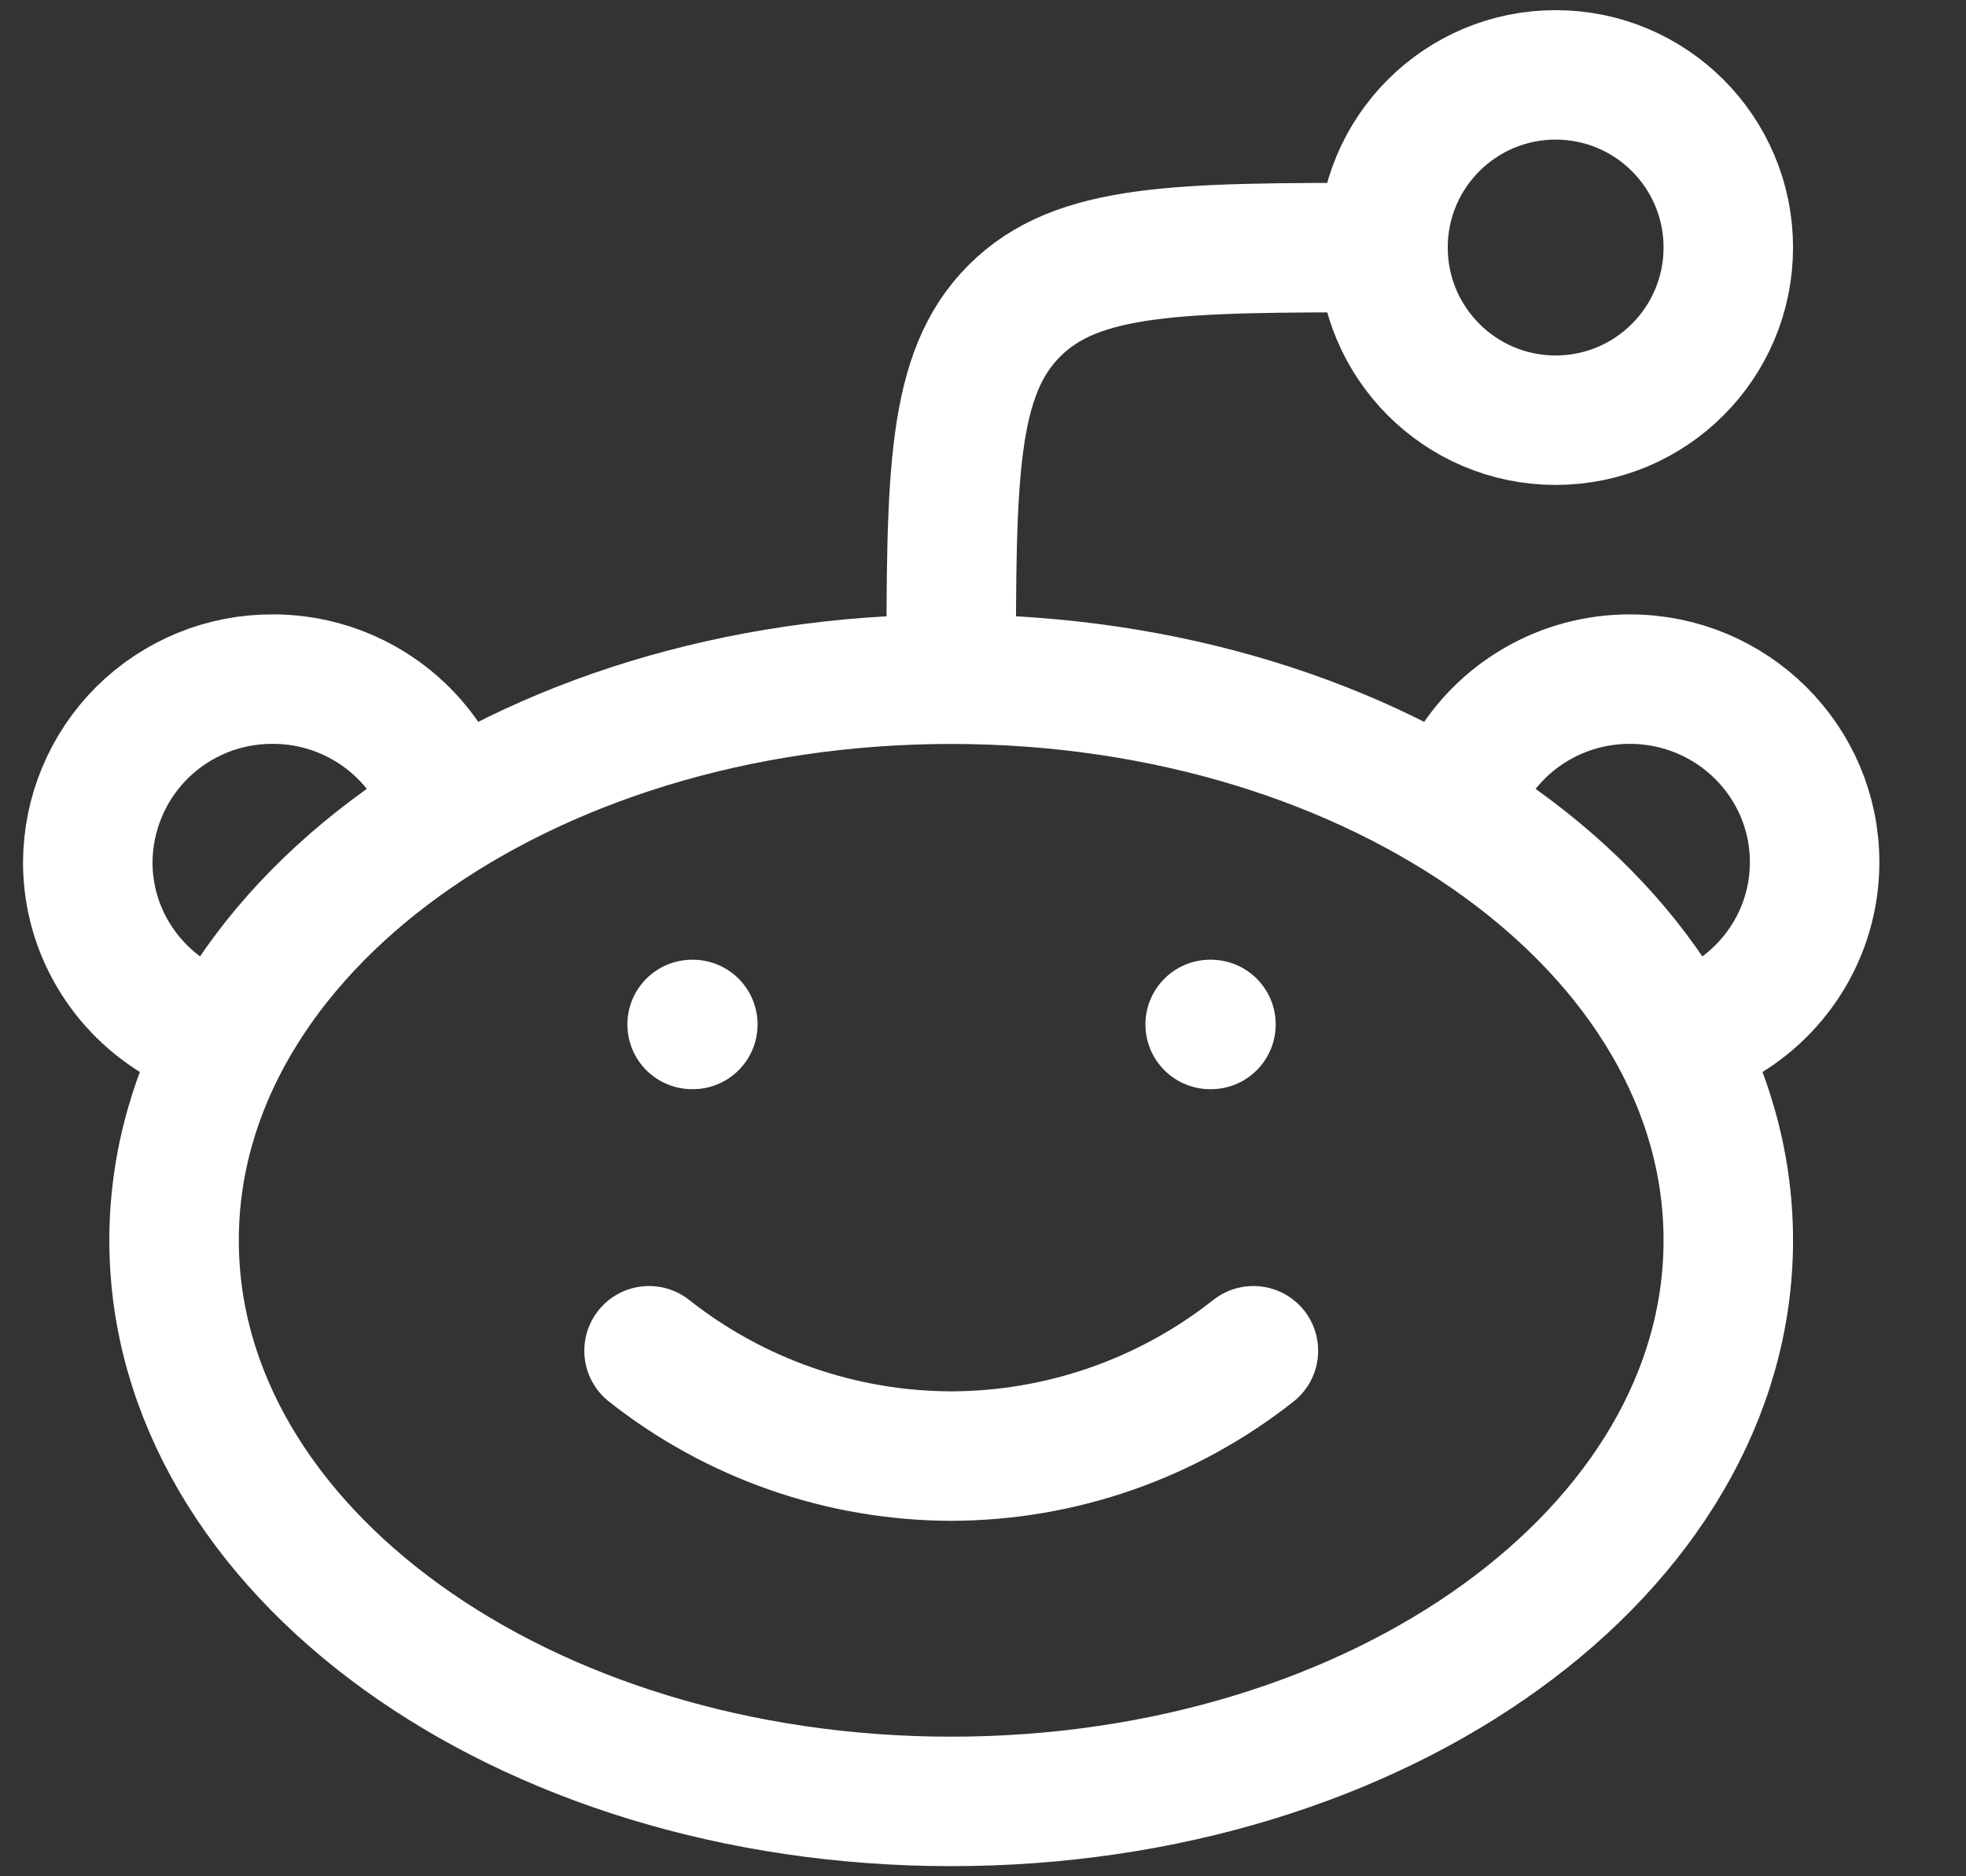
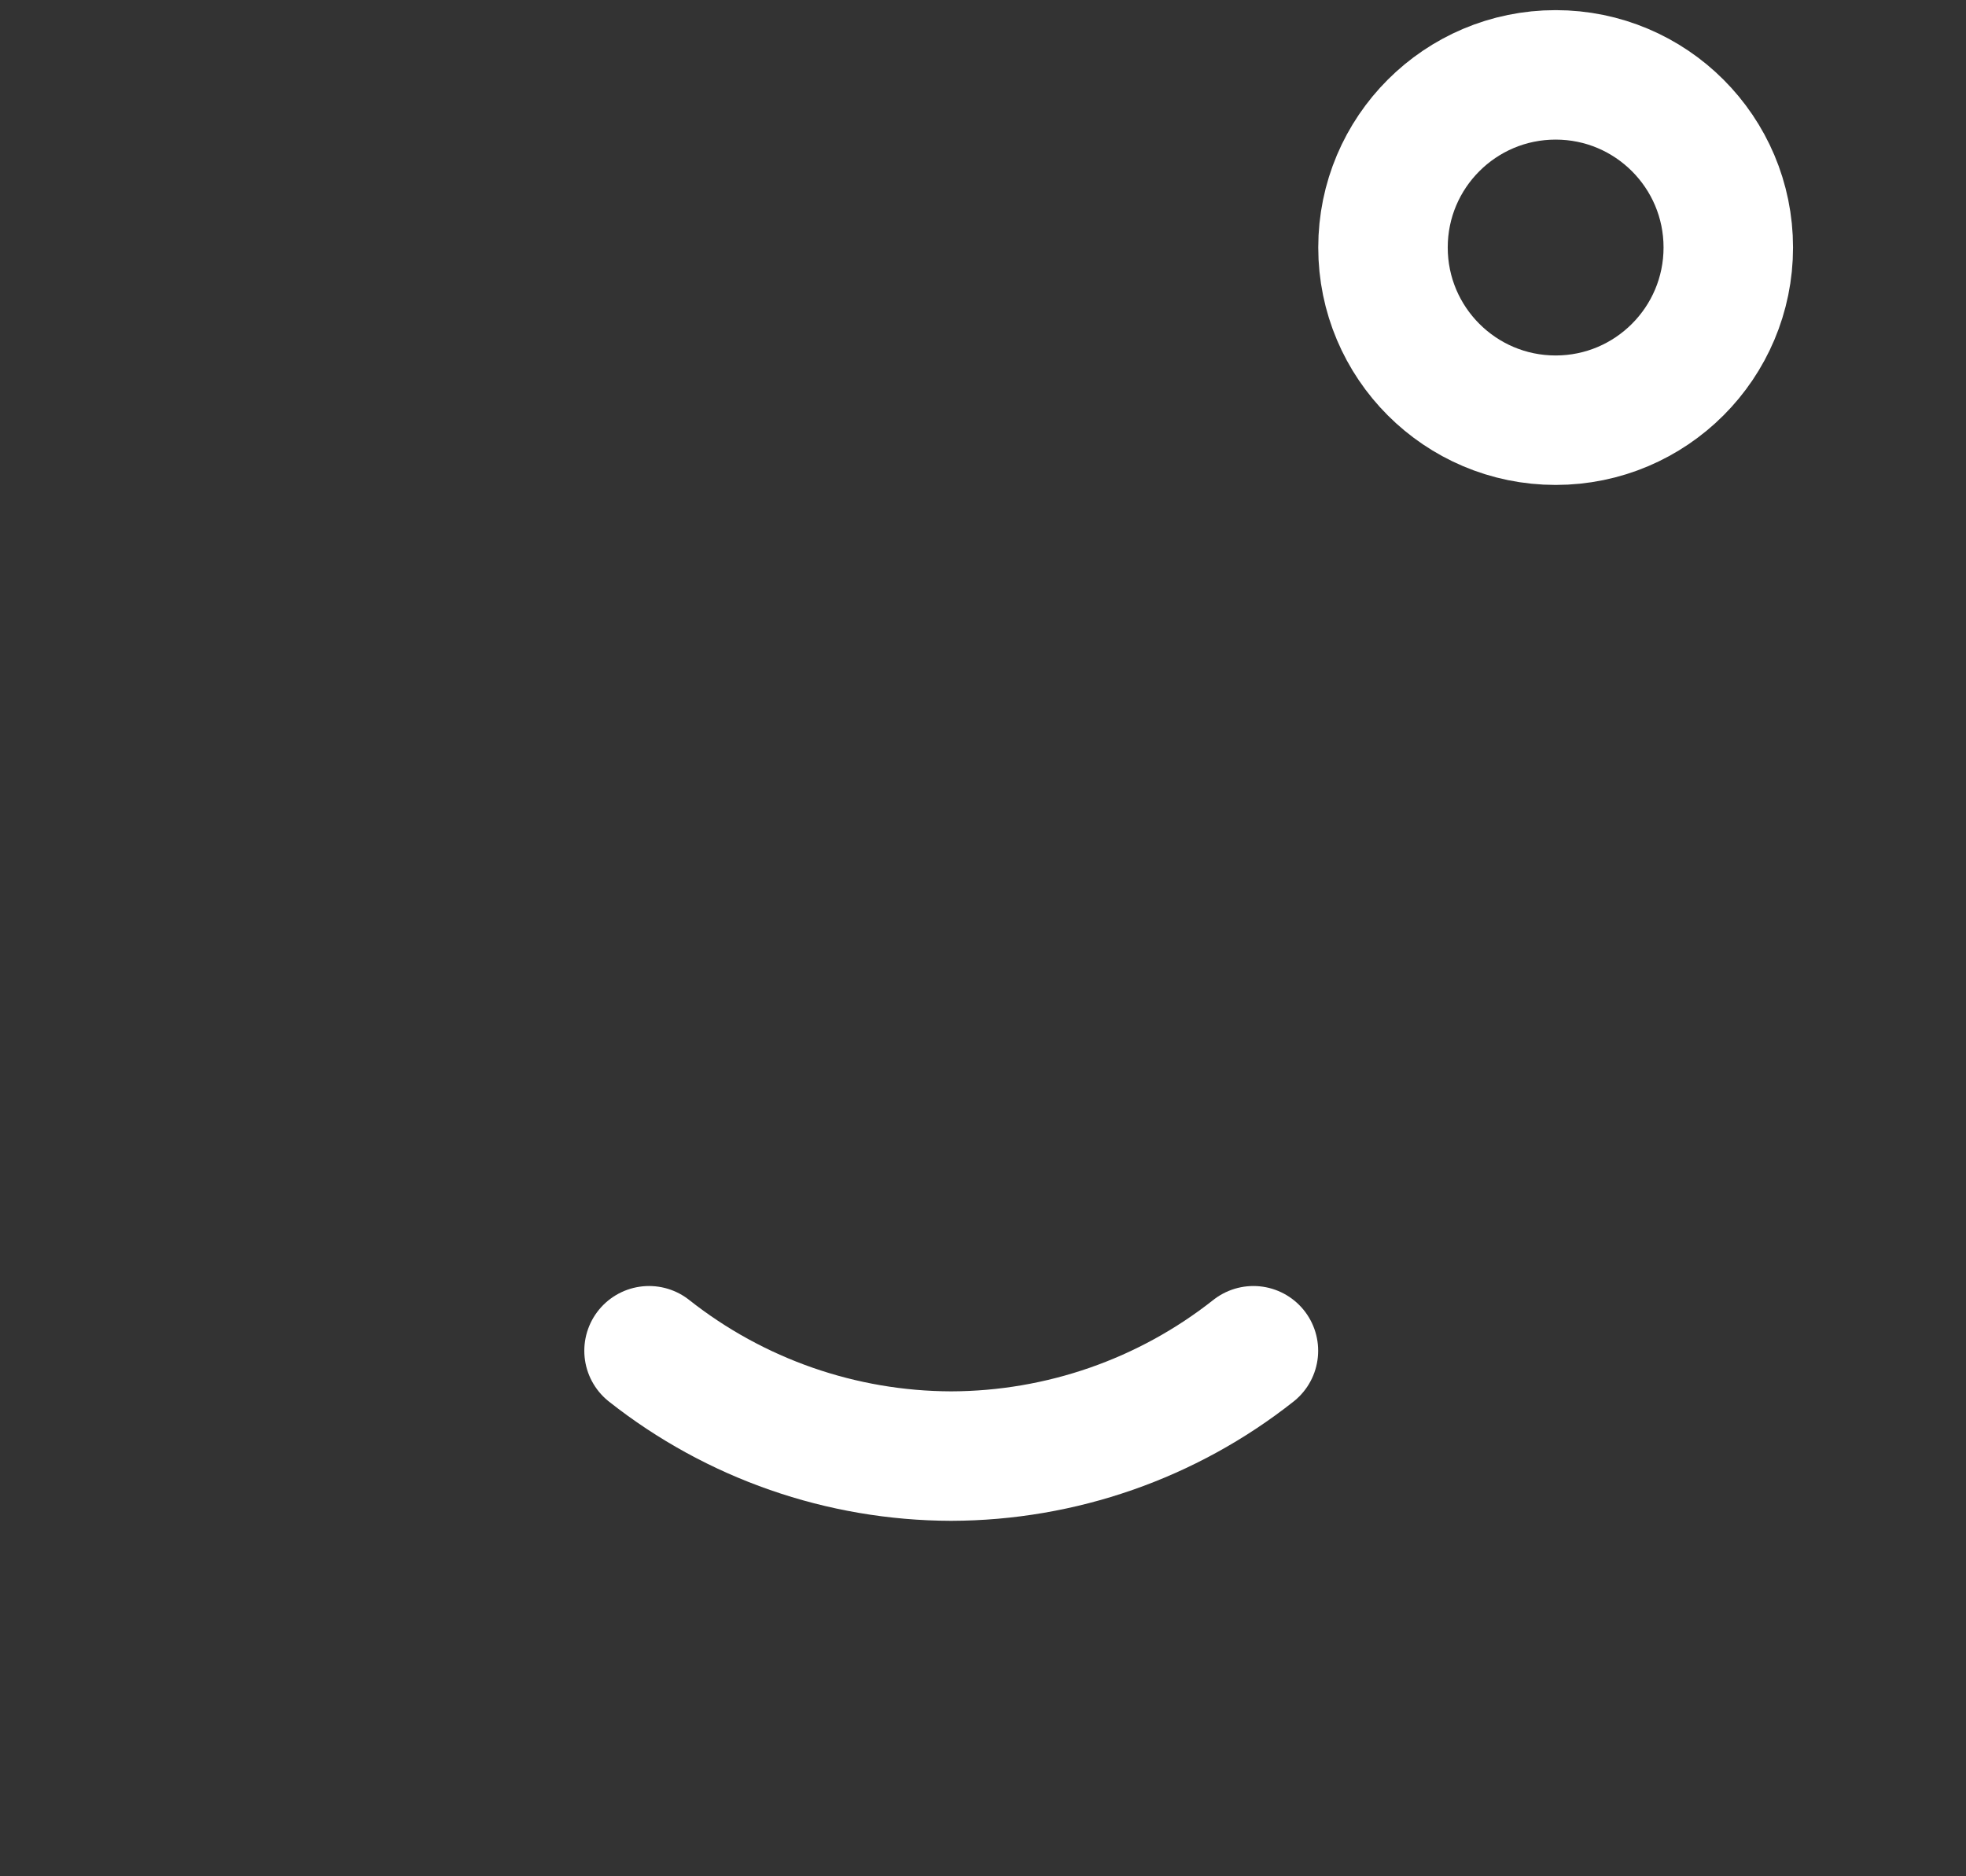
<svg xmlns="http://www.w3.org/2000/svg" width="22" height="21" viewBox="0 0 22 21" fill="none">
  <rect x="0" y="0" width="22" height="21" fill="#333333" stroke="none" />
-   <path d="M10.644 20.162C15.447 20.162 19.34 17.35 19.34 13.882C19.34 10.413 15.447 7.602 10.644 7.602C5.841 7.602 1.948 10.413 1.948 13.882C1.948 17.35 5.841 20.162 10.644 20.162Z" stroke="white" stroke-width="1.449" stroke-linecap="round" stroke-linejoin="round" />
  <path d="M14.026 15.118C13.063 15.879 11.872 16.294 10.644 16.297C9.417 16.294 8.226 15.879 7.263 15.118" stroke="white" stroke-width="1.449" stroke-linecap="round" stroke-linejoin="round" />
  <path d="M17.408 4.703C18.475 4.703 19.34 3.837 19.34 2.77C19.34 1.703 18.475 0.838 17.408 0.838C16.341 0.838 15.476 1.703 15.476 2.77C15.476 3.837 16.341 4.703 17.408 4.703Z" stroke="white" stroke-width="1.449" stroke-linecap="round" stroke-linejoin="round" />
-   <path d="M16.442 8.635C16.623 8.32 16.886 8.058 17.201 7.877C17.517 7.695 17.875 7.6 18.239 7.601C19.381 7.601 20.306 8.519 20.306 9.65C20.306 10.439 19.856 11.124 19.195 11.466M4.847 8.635C4.665 8.32 4.403 8.058 4.088 7.877C3.772 7.695 3.414 7.6 3.05 7.601C2.78 7.6 2.512 7.652 2.262 7.754C2.012 7.857 1.784 8.007 1.592 8.197C1.4 8.388 1.247 8.614 1.143 8.863C1.038 9.112 0.984 9.38 0.982 9.65C0.982 10.439 1.433 11.124 2.094 11.466M15.475 2.771C13.198 2.771 12.059 2.771 11.352 3.478C10.644 4.185 10.644 5.324 10.644 7.601M7.753 11.466H7.745M13.551 11.466H13.542" stroke="white" stroke-width="1.449" stroke-linecap="round" stroke-linejoin="round" />
</svg>